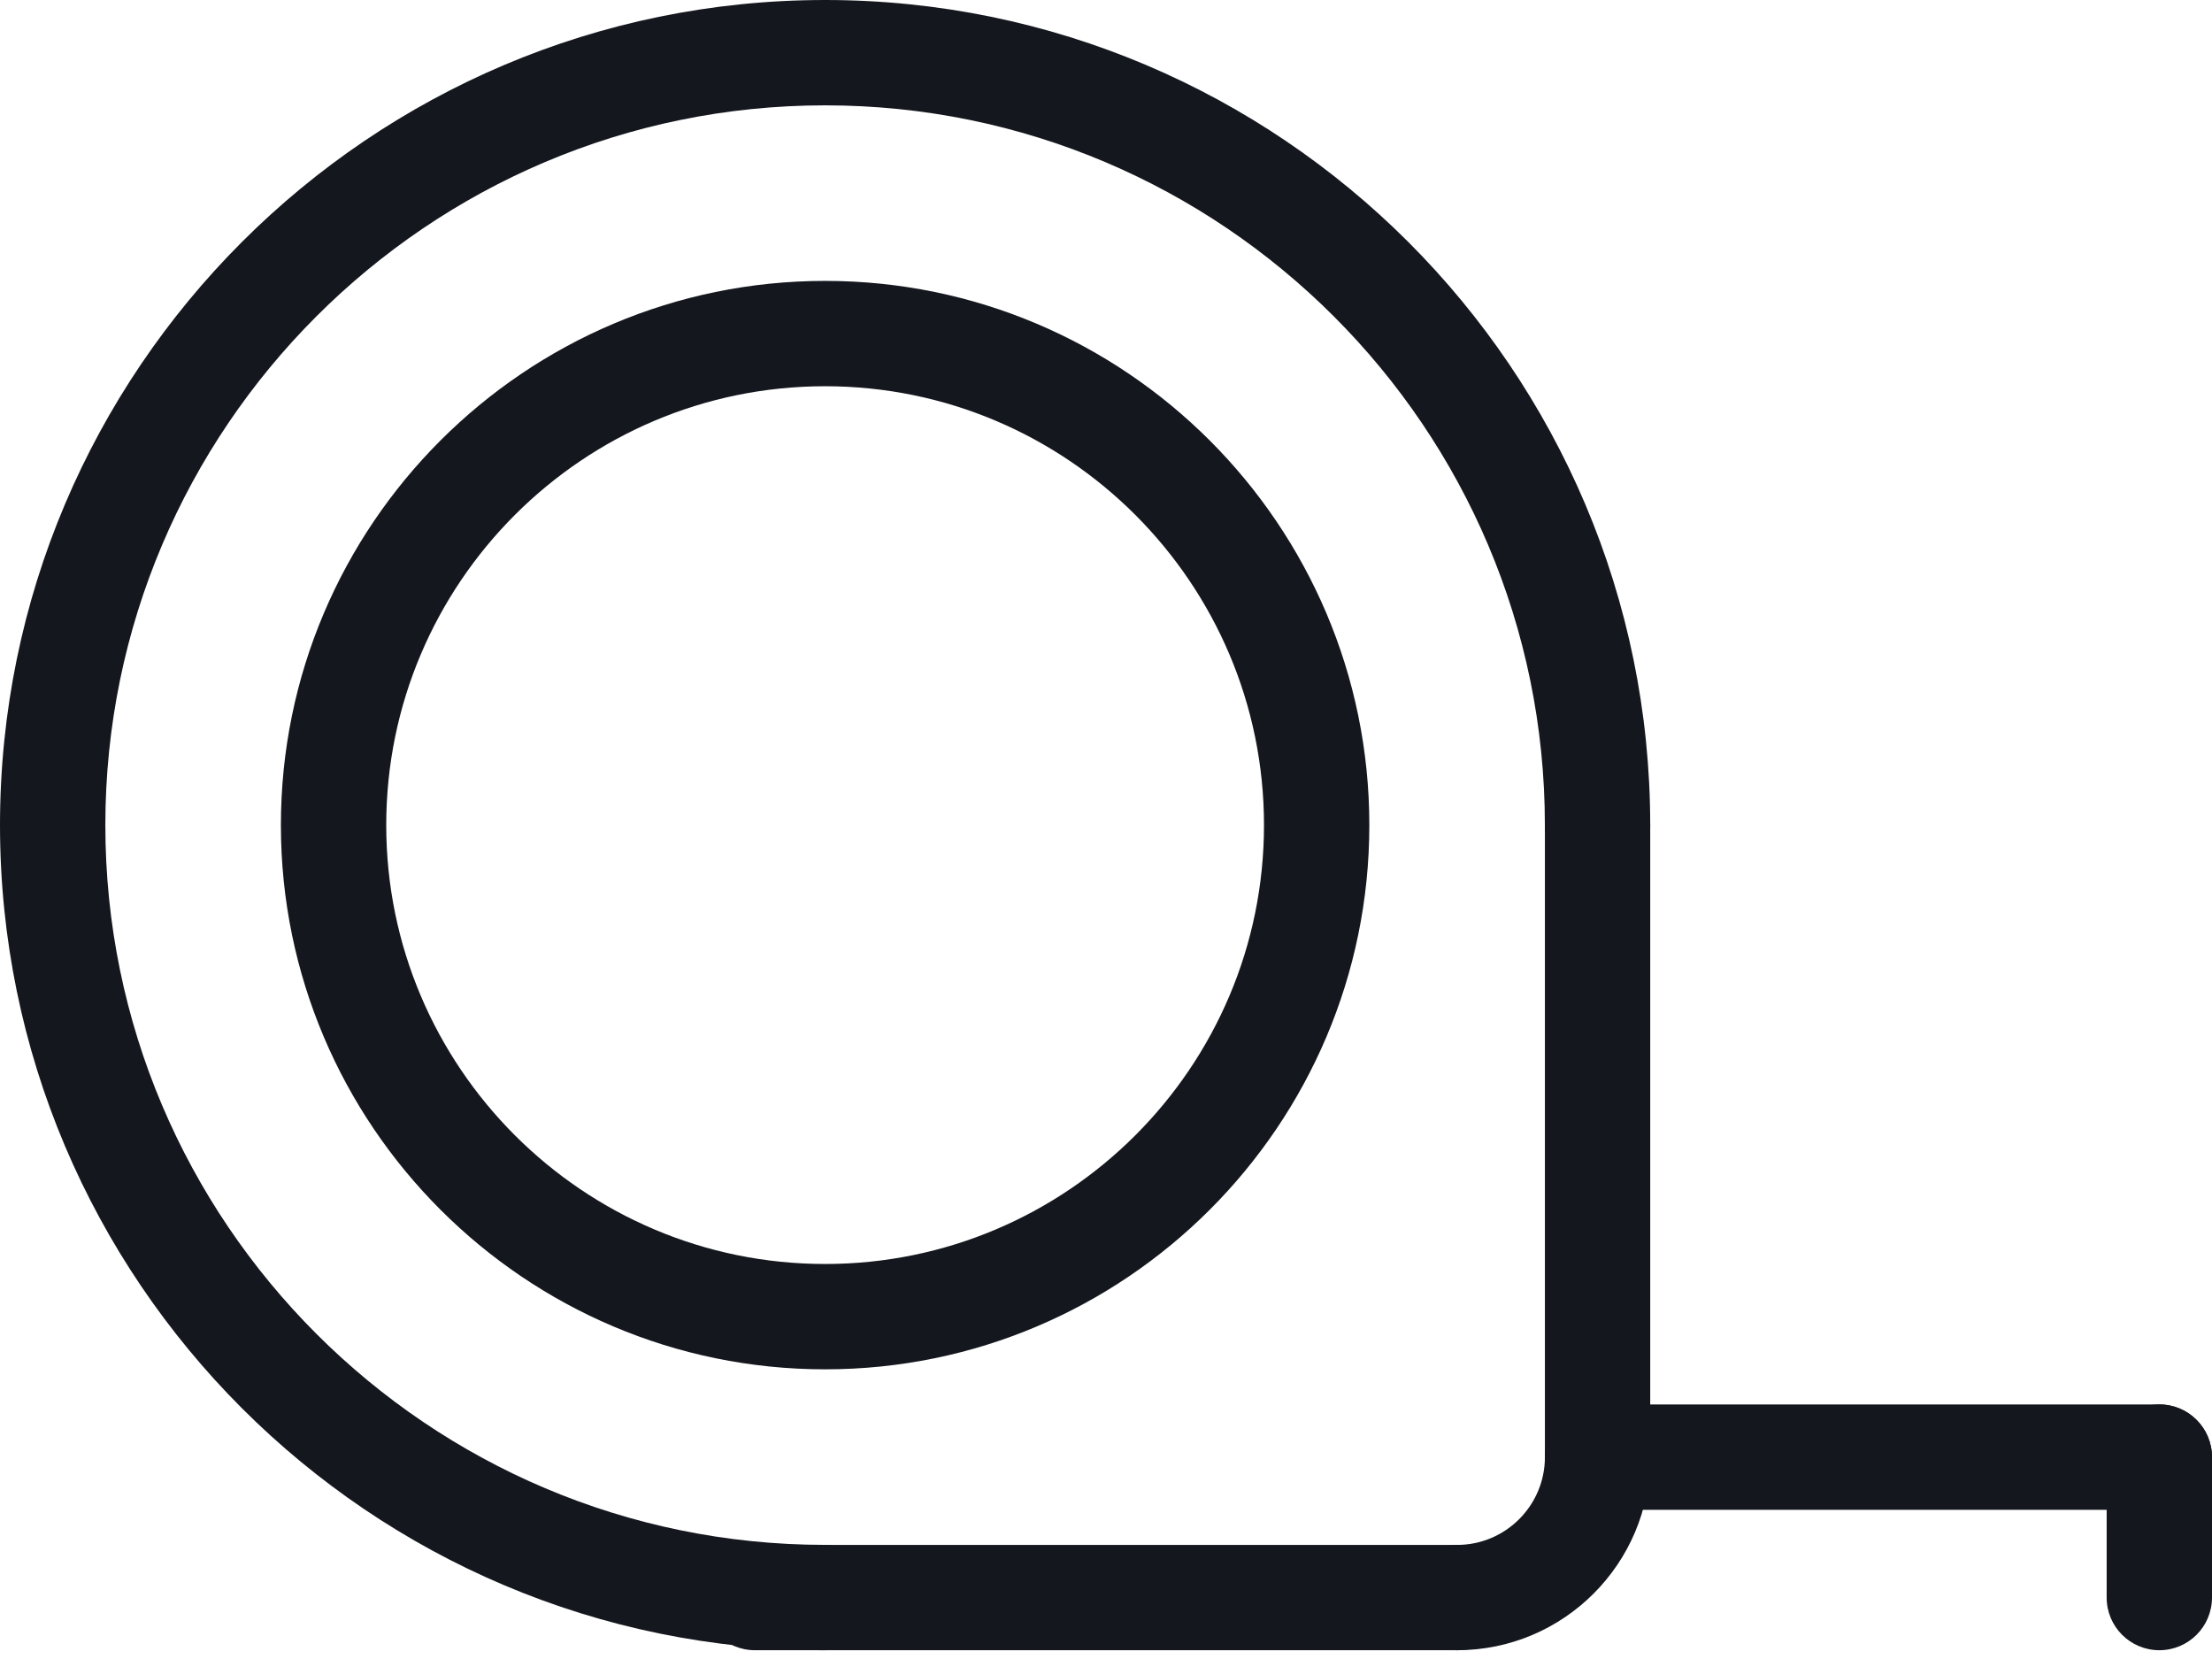
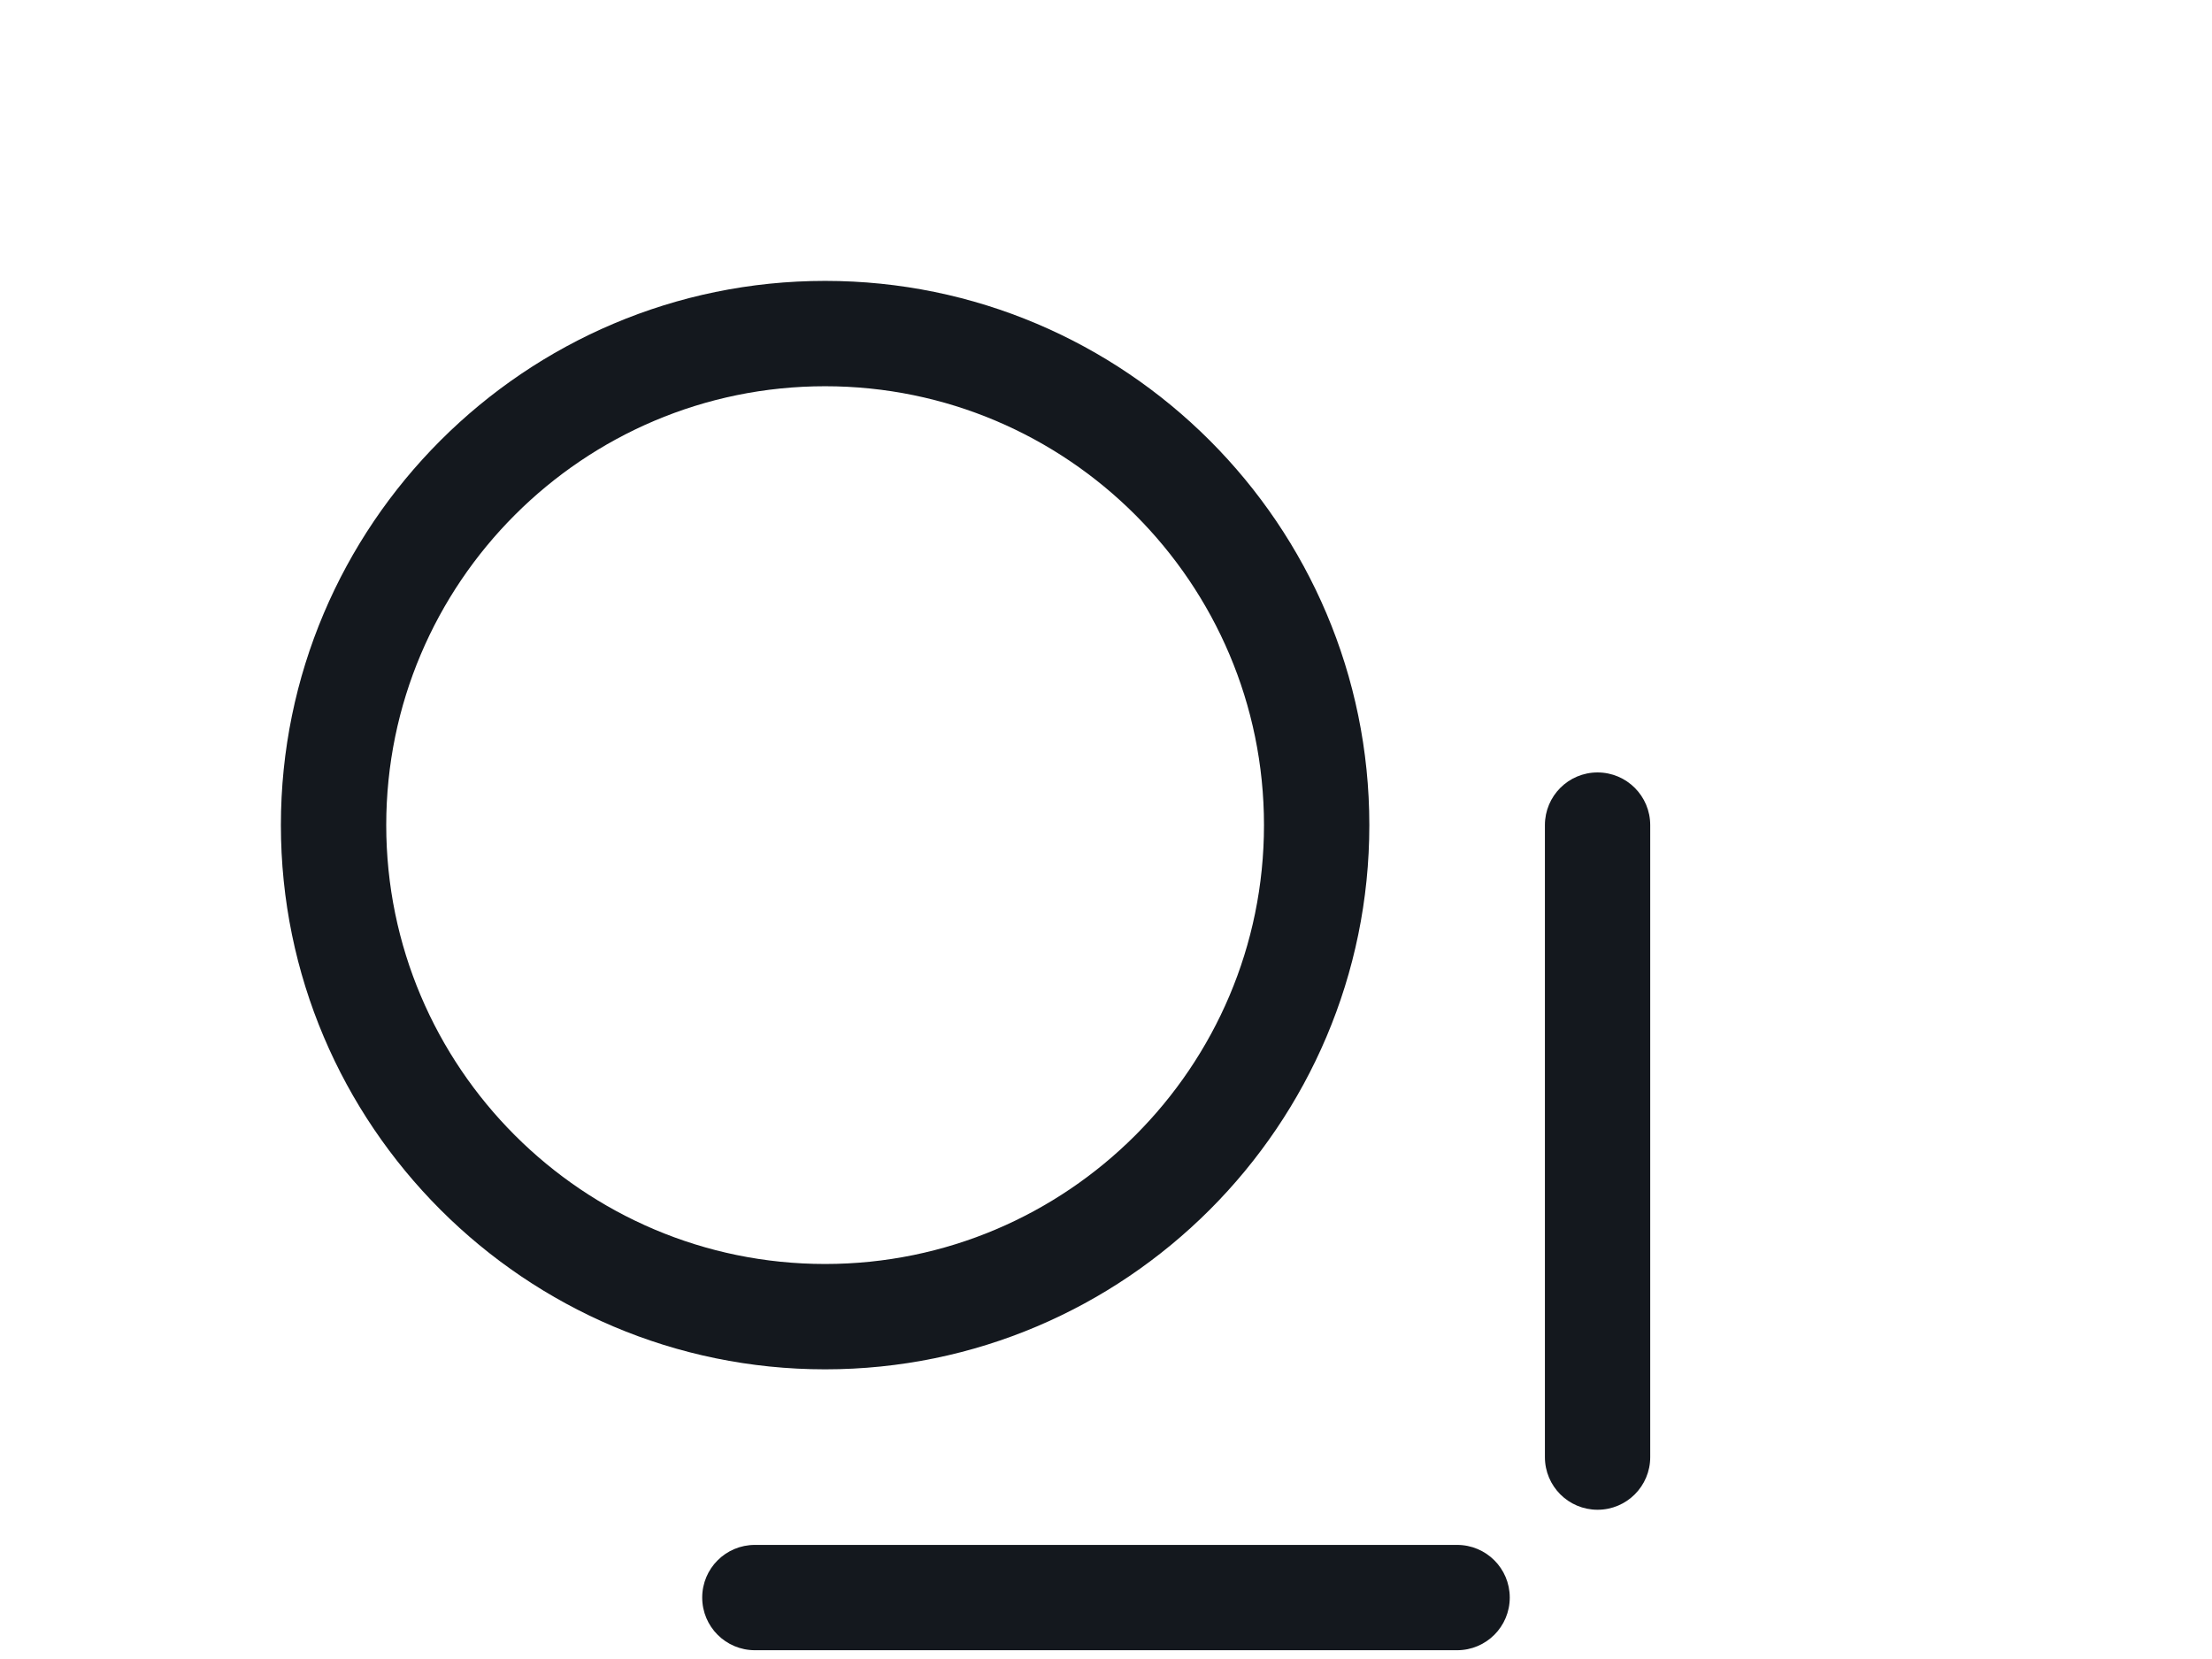
<svg xmlns="http://www.w3.org/2000/svg" width="64" height="48" viewBox="0 0 64 48" fill="none">
  <g clip-path="url(#clip0_5512_45366)">
-     <path d="M42.159 47.746C41.317 47.746 40.635 47.064 40.635 46.222C40.635 45.38 41.317 44.699 42.159 44.699C43.559 44.699 44.699 43.559 44.699 42.159C44.699 41.317 45.38 40.635 46.222 40.635C47.064 40.635 47.746 41.317 47.746 42.159C47.746 45.24 45.24 47.746 42.159 47.746Z" fill="#14181E" />
-     <path d="M23.873 47.746C10.71 47.746 0 37.036 0 23.873C0 10.71 10.71 0 23.873 0C37.036 0 47.746 10.71 47.746 23.873C47.746 24.715 47.064 25.397 46.222 25.397C45.38 25.397 44.698 24.715 44.698 23.873C44.698 12.389 35.357 3.048 23.873 3.048C12.389 3.048 3.048 12.389 3.048 23.873C3.048 35.357 12.389 44.698 23.873 44.698C24.715 44.698 25.397 45.38 25.397 46.222C25.397 47.064 24.715 47.746 23.873 47.746Z" fill="#14181E" />
    <path d="M46.222 43.682C45.38 43.682 44.699 43.001 44.699 42.159V23.873C44.699 23.031 45.38 22.349 46.222 22.349C47.064 22.349 47.746 23.031 47.746 23.873V42.159C47.746 43.001 47.064 43.682 46.222 43.682Z" fill="#14181E" />
    <path d="M42.159 47.746H21.841C20.999 47.746 20.317 47.064 20.317 46.222C20.317 45.38 20.999 44.699 21.841 44.699H42.159C43.001 44.699 43.682 45.38 43.682 46.222C43.682 47.064 43.001 47.746 42.159 47.746Z" fill="#14181E" />
-     <path d="M62.476 43.683H46.222C45.38 43.683 44.699 43.001 44.699 42.159C44.699 41.317 45.38 40.635 46.222 40.635H62.476C63.318 40.635 64 41.317 64 42.159C64 43.001 63.318 43.683 62.476 43.683Z" fill="#14181E" />
-     <path d="M62.476 47.746C61.634 47.746 60.952 47.064 60.952 46.222V42.159C60.952 41.317 61.634 40.635 62.476 40.635C63.318 40.635 64 41.317 64 42.159V46.222C64 47.064 63.318 47.746 62.476 47.746Z" fill="#14181E" />
    <path d="M23.873 39.619C15.191 39.619 8.127 32.555 8.127 23.873C8.127 15.191 15.191 8.127 23.873 8.127C32.555 8.127 39.619 15.191 39.619 23.873C39.619 32.555 32.555 39.619 23.873 39.619ZM23.873 11.175C16.87 11.175 11.175 16.87 11.175 23.873C11.175 30.876 16.87 36.571 23.873 36.571C30.876 36.571 36.571 30.876 36.571 23.873C36.571 16.87 30.876 11.175 23.873 11.175Z" fill="#14181E" />
  </g>
  <defs>
    <clipPath id="clip0_5512_45366">
      <rect width="64" height="47.746" fill="white" />
    </clipPath>
  </defs>
</svg>